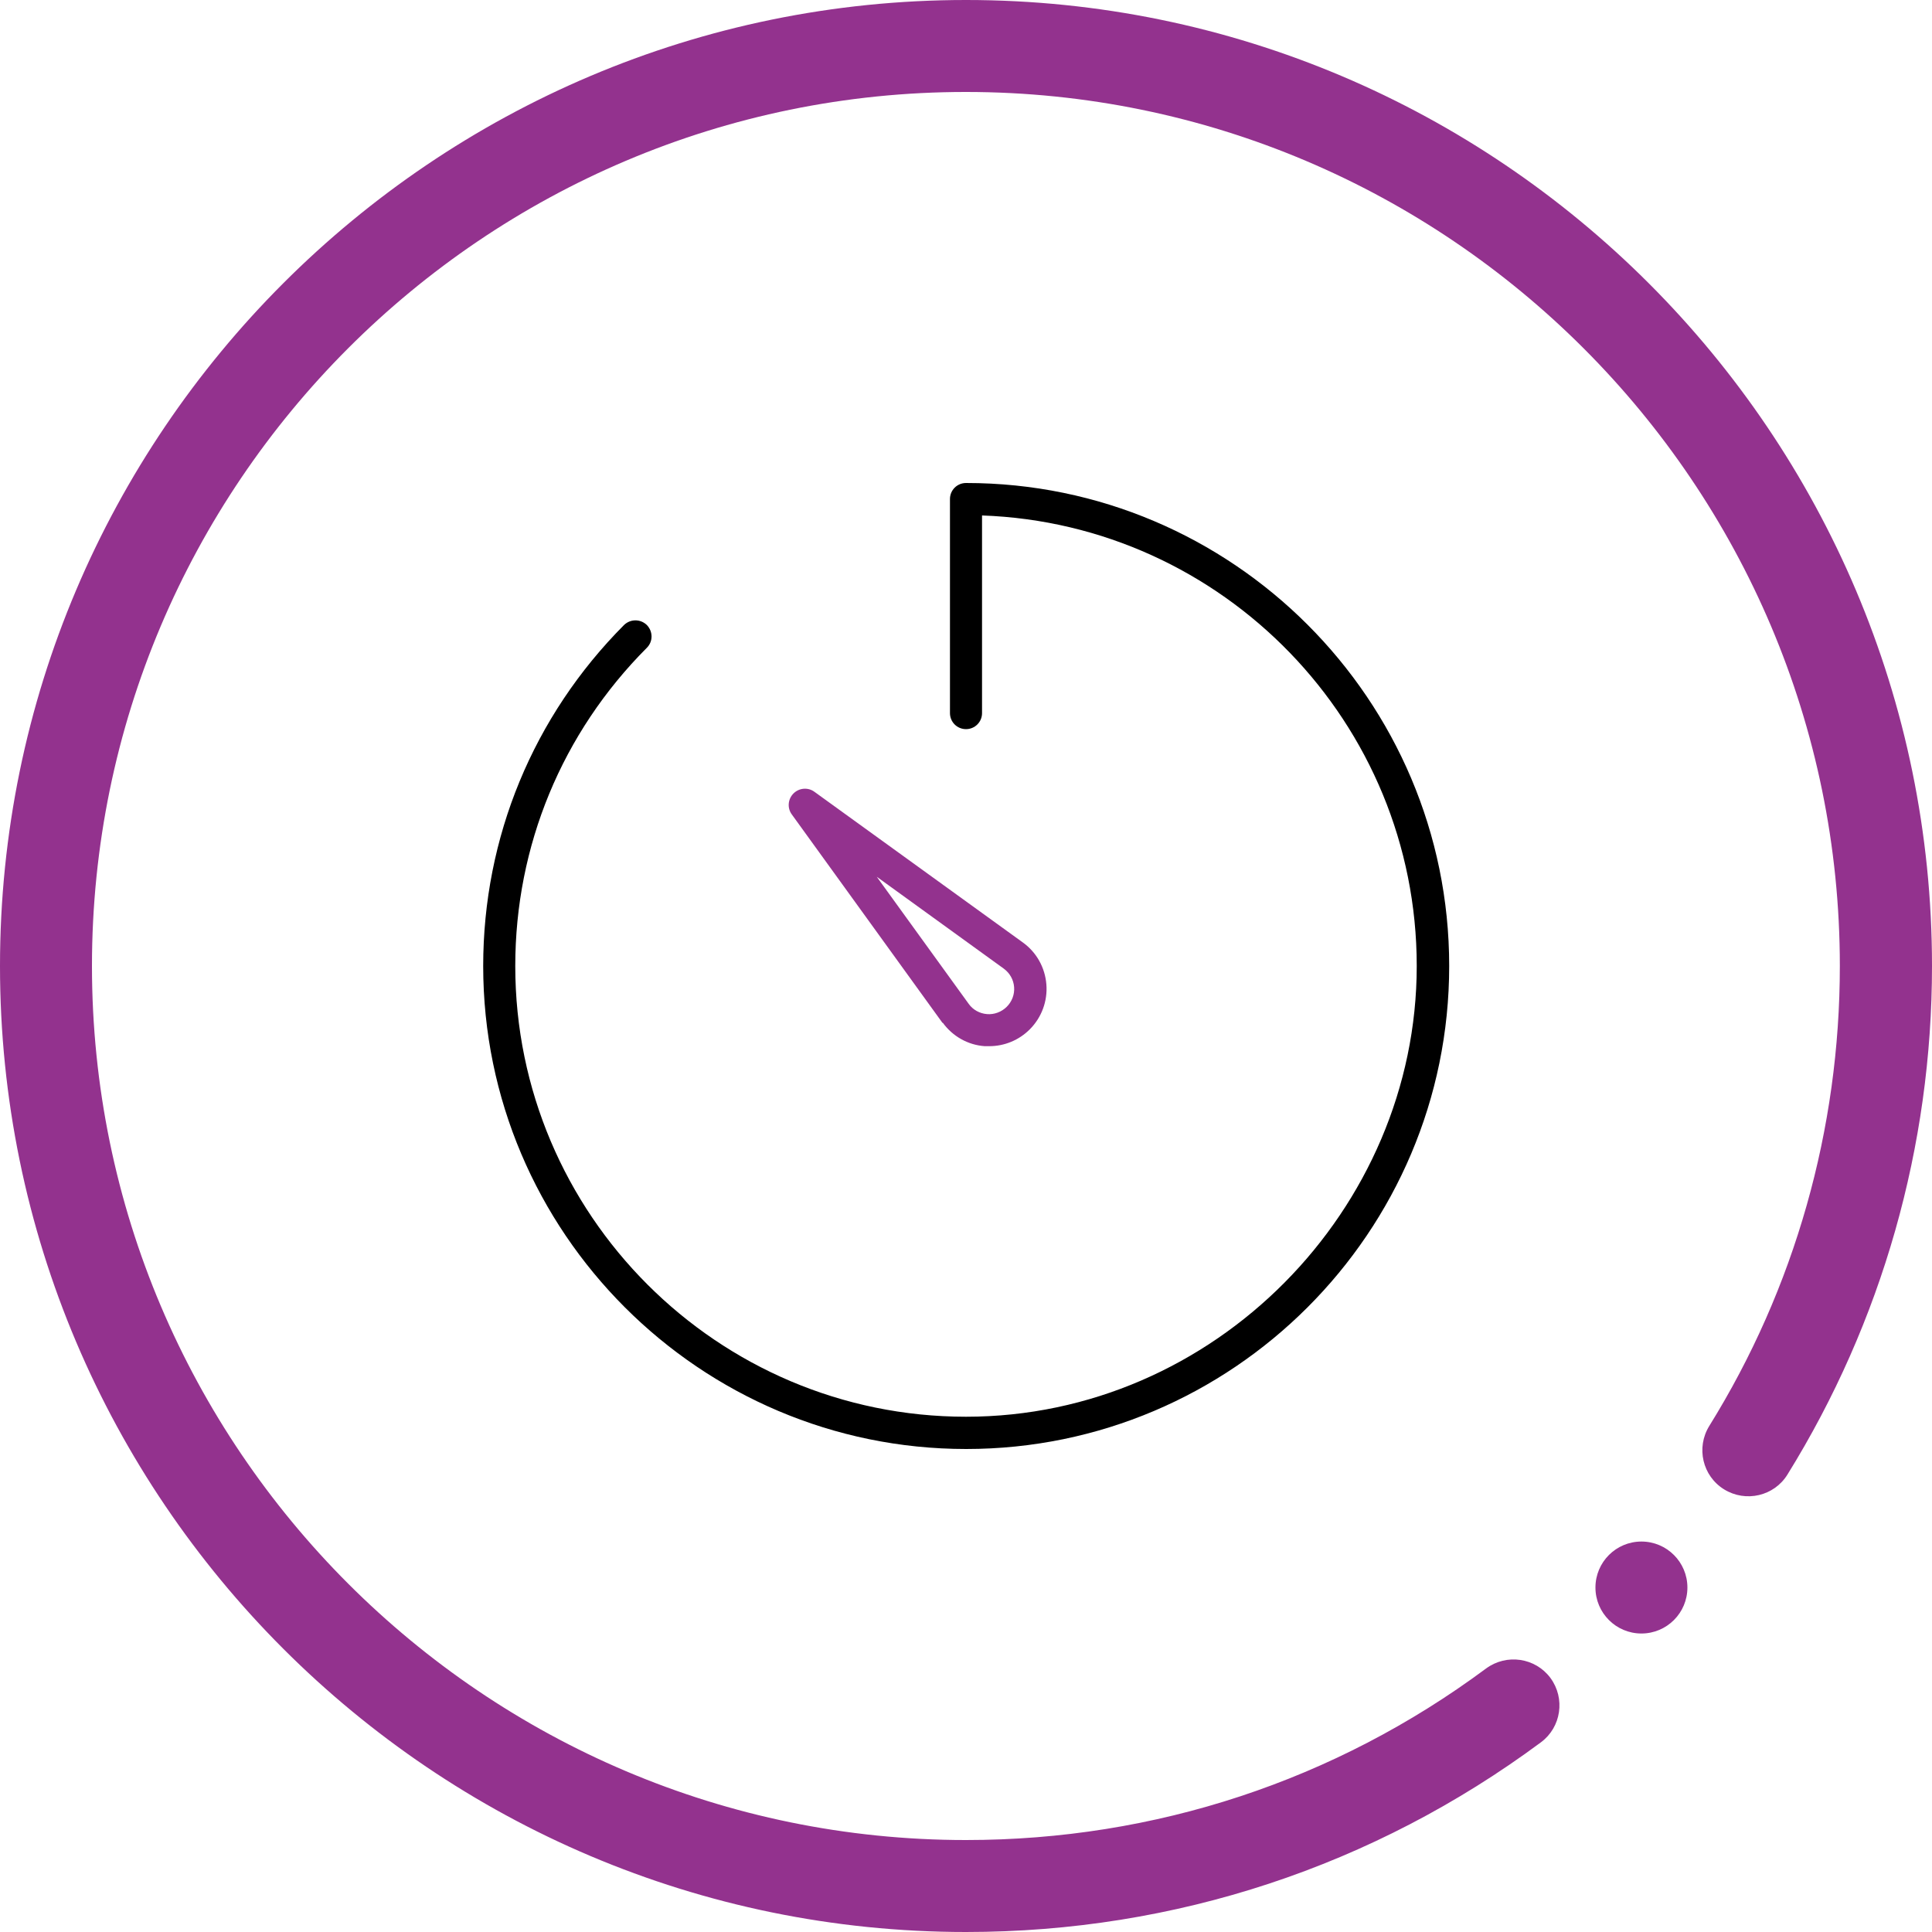
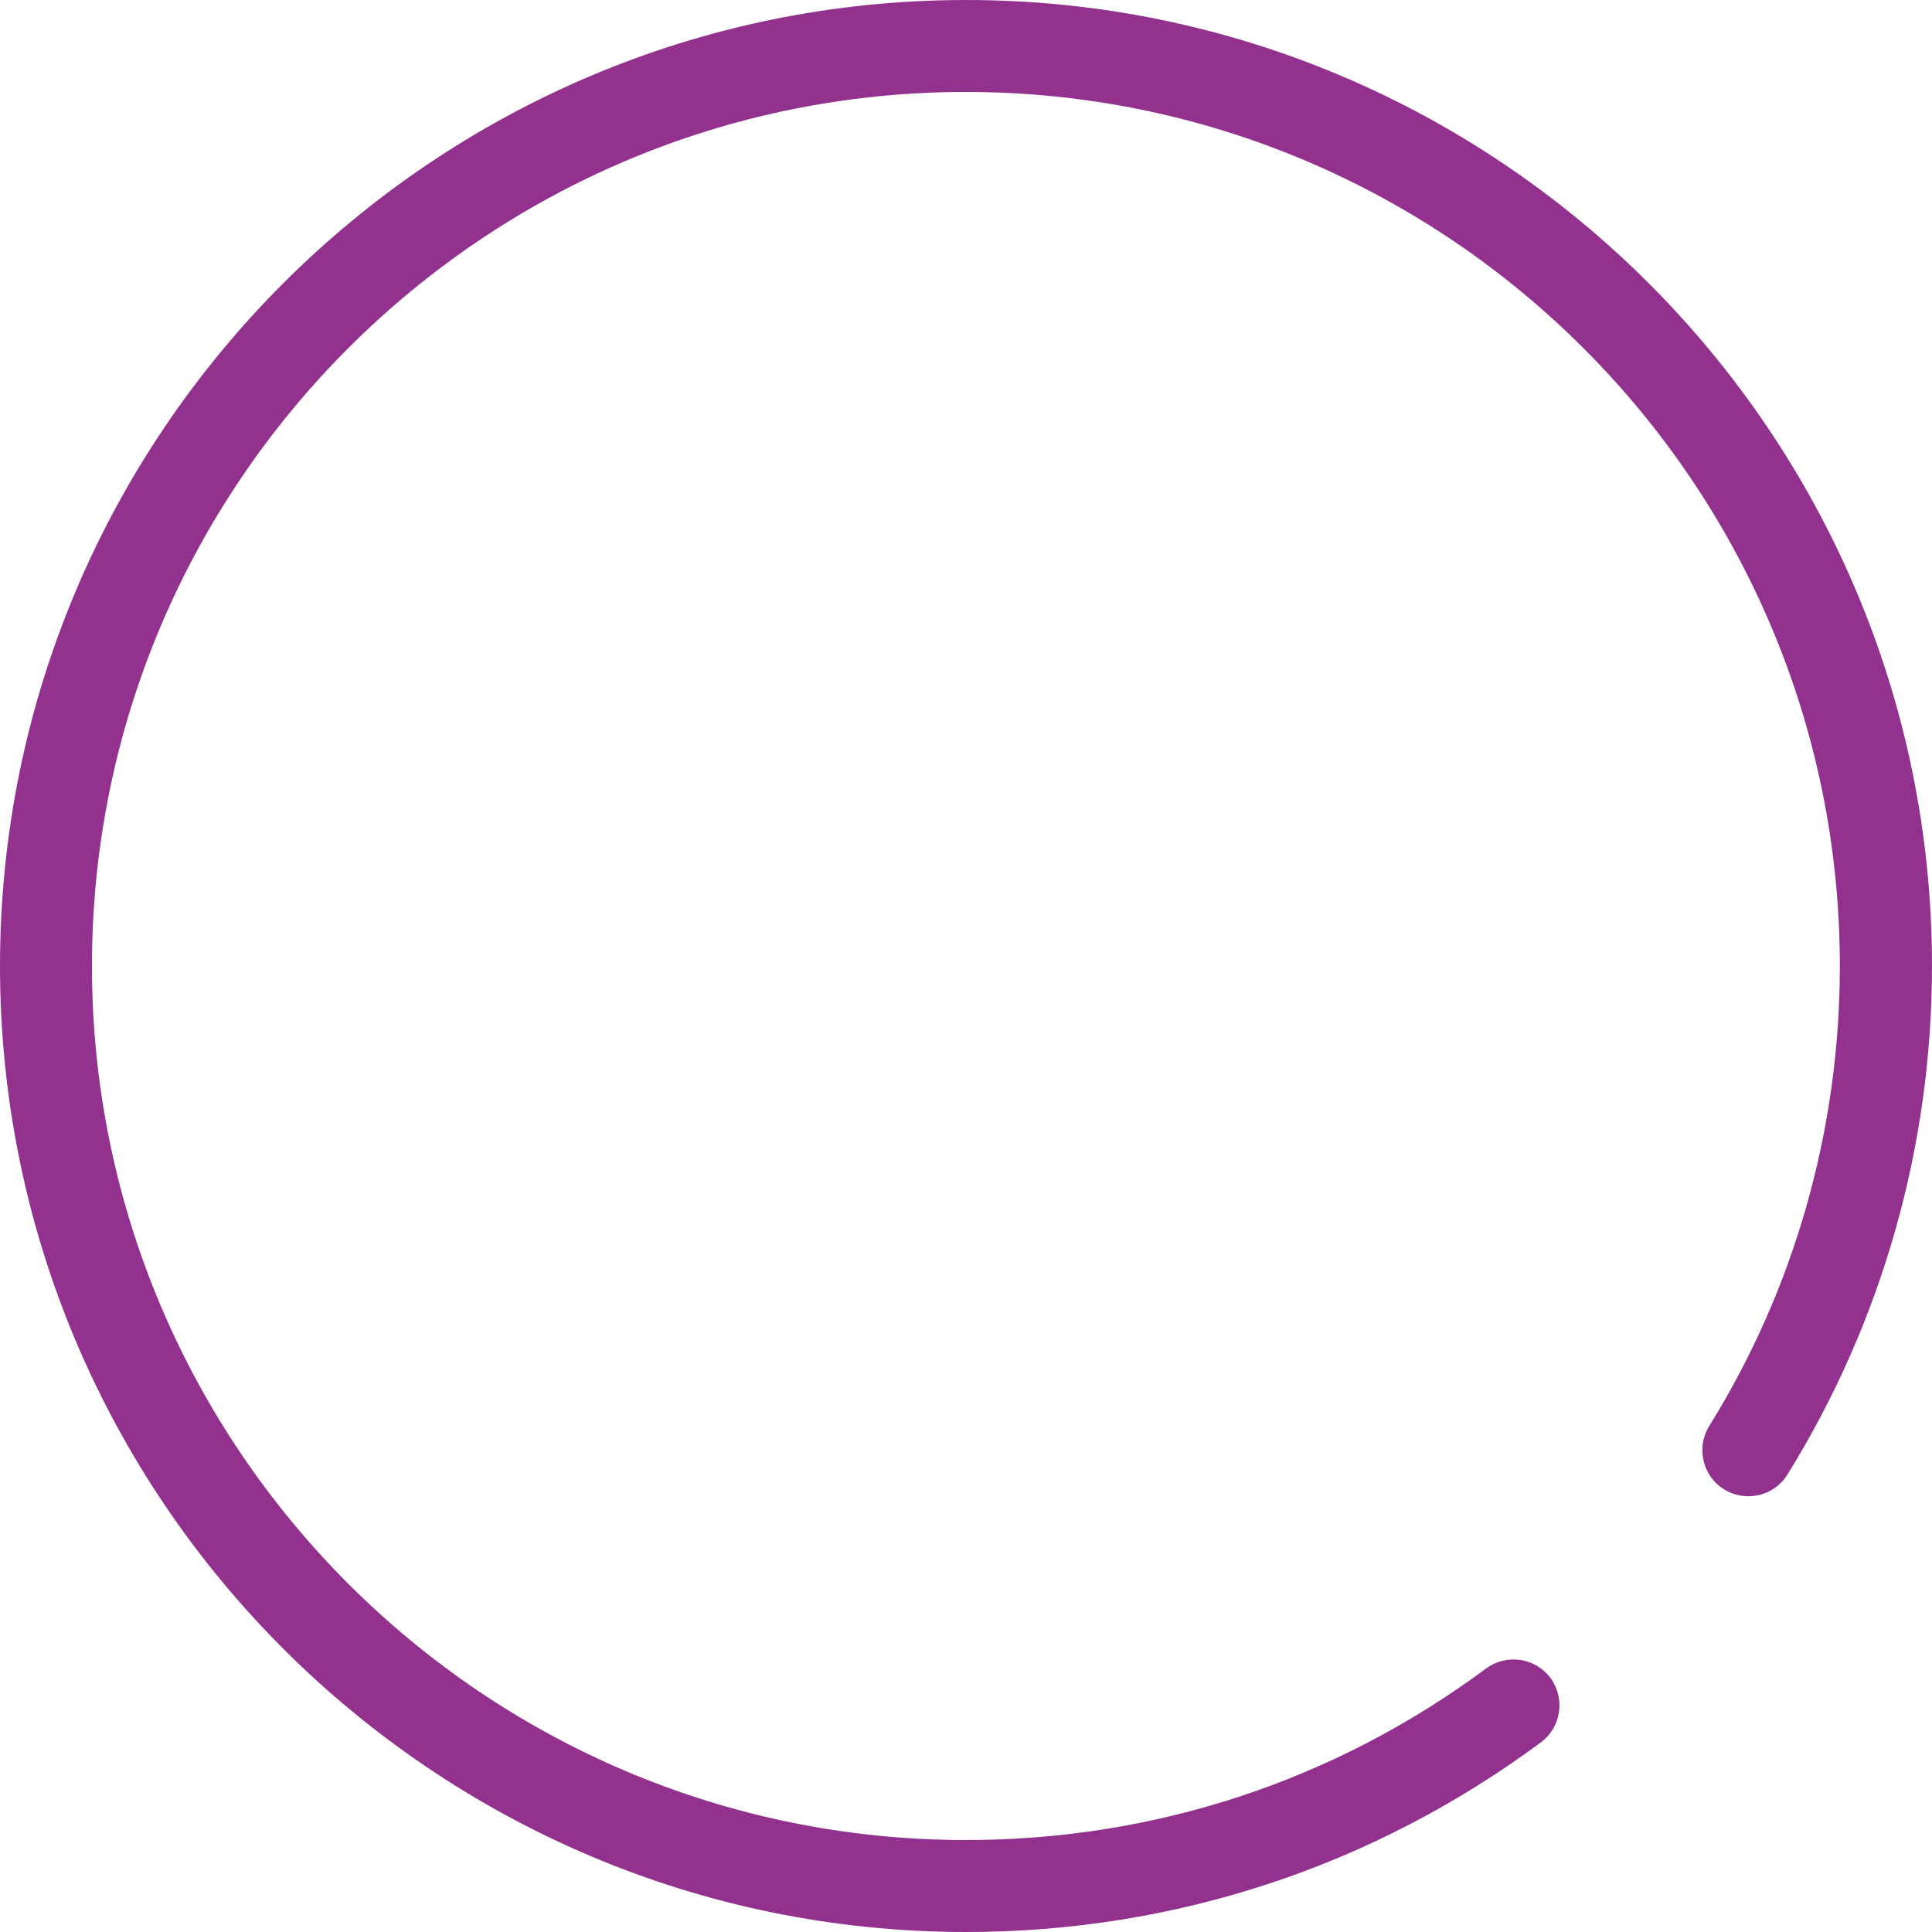
<svg xmlns="http://www.w3.org/2000/svg" viewBox="0 0 100 100">
  <defs>
    <style>
      .cls-1 {
        fill: #000;
      }

      .cls-1, .cls-2 {
        stroke-width: 0px;
      }

      .cls-2 {
        fill: #93328e;
      }
    </style>
  </defs>
  <g id="Layer_1" data-name="Layer 1">
    <g>
-       <path class="cls-1" d="M50,25c-.46,0-.83.37-.83.83v11.08c0,.46.37.83.83.83s.83-.37.83-.83v-10.23c12.48.44,22.5,10.73,22.5,23.32s-10.47,23.33-23.33,23.33-23.33-10.47-23.33-23.33c0-6.22,2.42-12.07,6.81-16.47.33-.33.32-.85,0-1.18-.33-.32-.85-.32-1.18,0-4.7,4.72-7.29,10.99-7.29,17.65,0,13.78,11.22,25,25,25s25-11.22,25-25-11.22-25-25-25Z" />
-       <path class="cls-2" d="M48.8,52.94c.51.7,1.3,1.15,2.17,1.21.08,0,.15,0,.23,0,.79,0,1.54-.31,2.1-.87.61-.61.93-1.46.86-2.33s-.51-1.66-1.22-2.17l-10.79-7.8c-.33-.24-.79-.2-1.08.09-.29.29-.33.75-.09,1.08l7.8,10.79ZM51.96,50.14c.31.23.5.57.53.95.03.38-.11.75-.38,1.02-.27.27-.65.41-1.02.38-.38-.03-.73-.22-.95-.53l-4.76-6.58,6.58,4.76Z" />
-     </g>
+       </g>
  </g>
  <g id="Circle">
    <g>
      <path class="cls-2" d="M50,100C22.43,100,0,77.57,0,50S22.43,0,50,0s50,22.43,50,50c0,9.33-2.59,18.43-7.48,26.32-.69,1.12-2.16,1.46-3.28.77-1.12-.69-1.46-2.16-.77-3.28,4.43-7.13,6.76-15.37,6.76-23.81,0-24.94-20.29-45.24-45.24-45.24S4.76,25.06,4.76,50s20.29,45.24,45.24,45.24c9.78,0,19.09-3.07,26.92-8.88,1.06-.78,2.55-.56,3.33.49.78,1.06.56,2.55-.49,3.33-8.66,6.42-18.95,9.82-29.76,9.82Z" />
-       <circle class="cls-2" cx="84.96" cy="82.17" r="2.38" />
    </g>
  </g>
</svg>